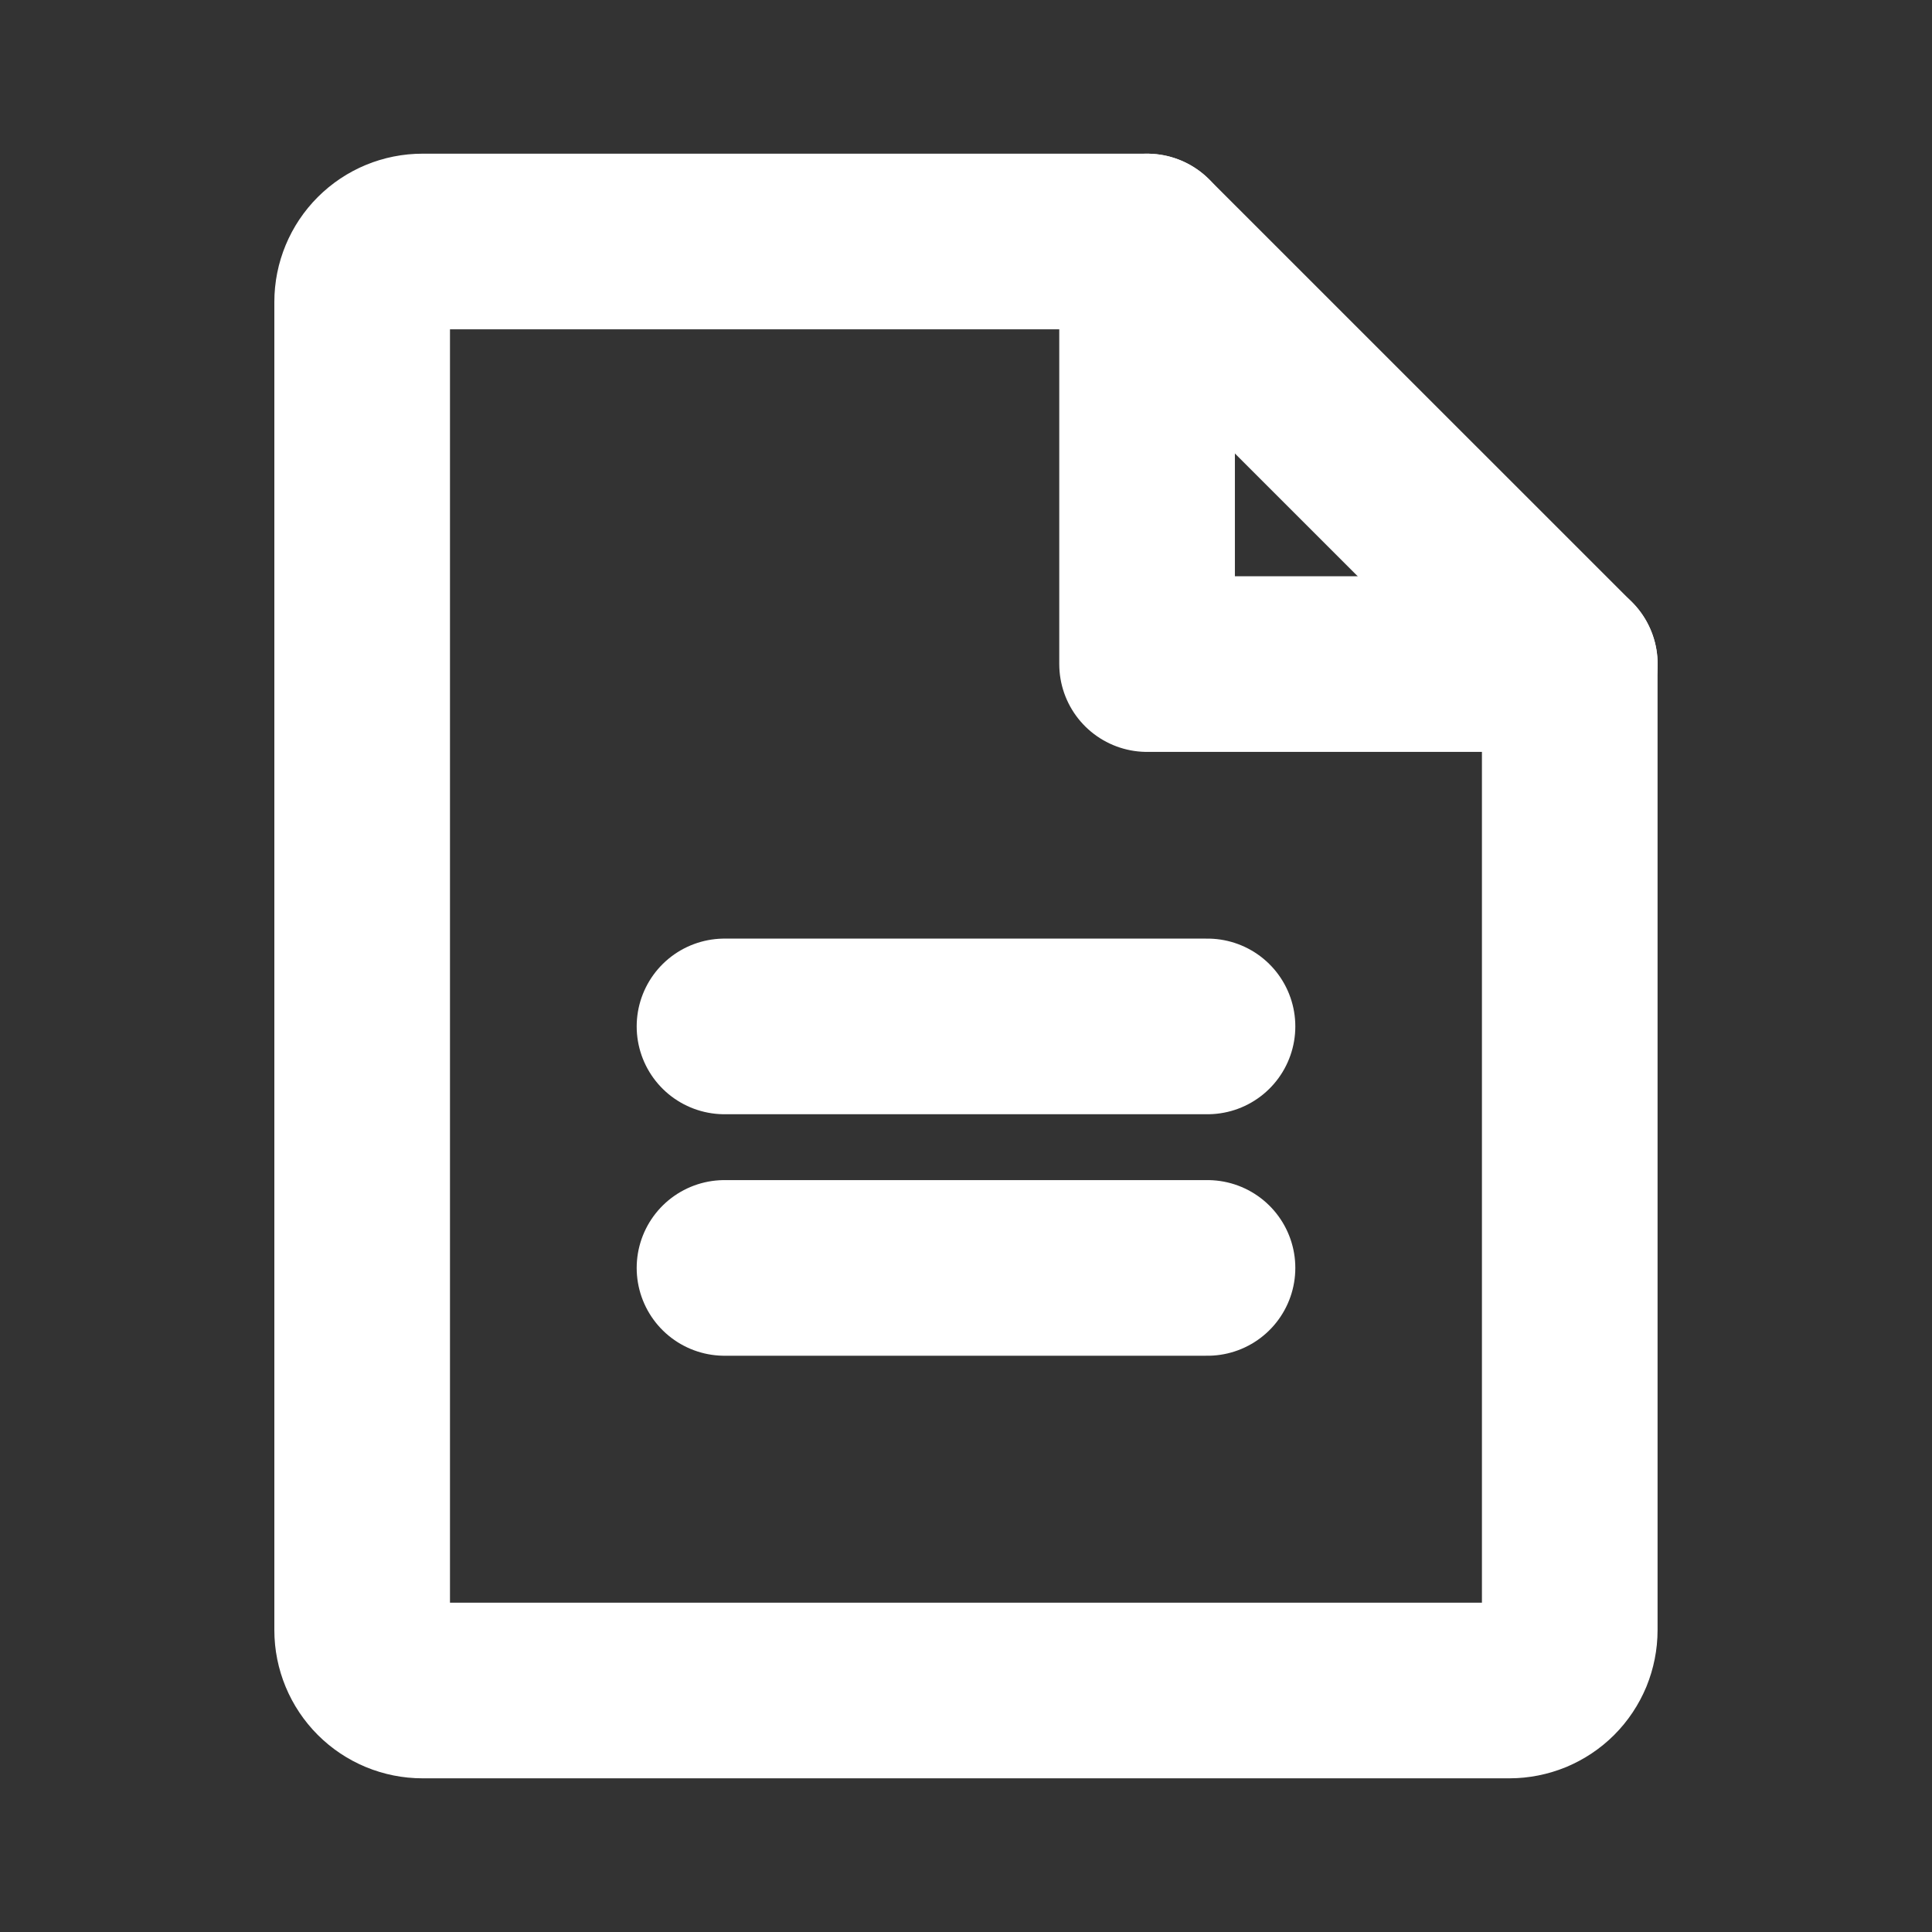
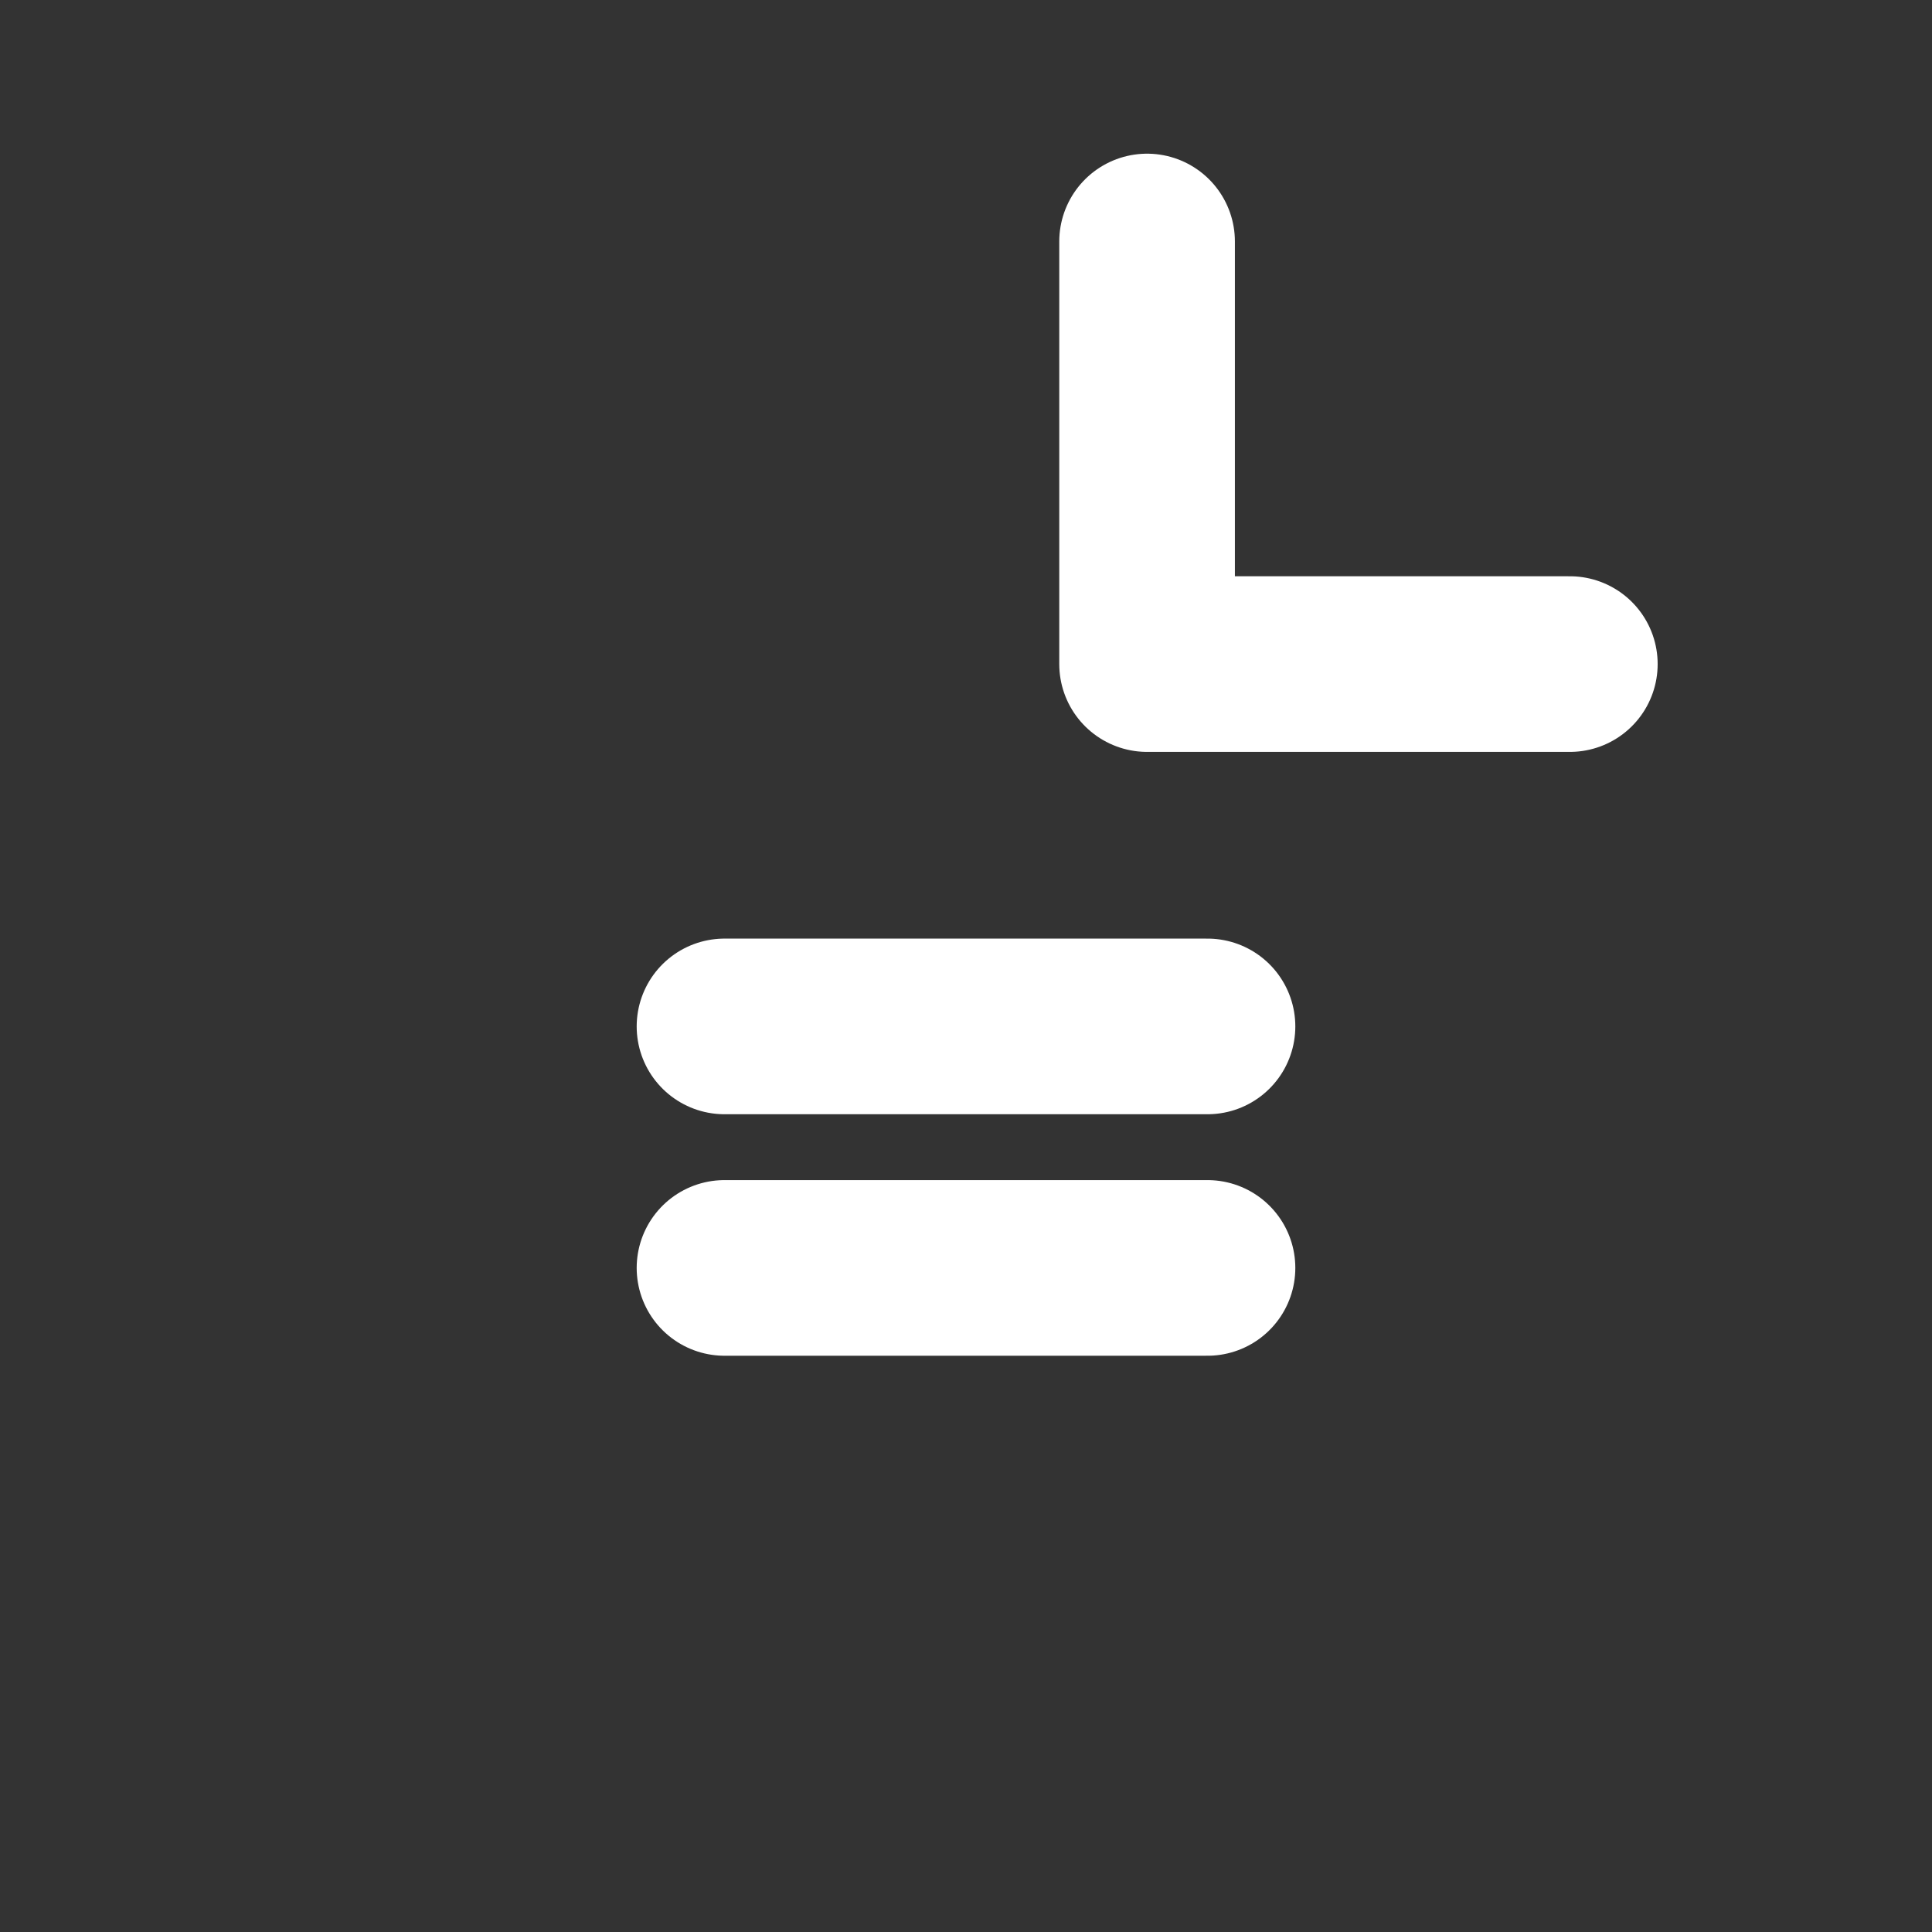
<svg xmlns="http://www.w3.org/2000/svg" width="22" height="22" viewBox="0 0 22 22" fill="none">
  <rect x="0" y="0" width="22" height="22" fill="#333333" stroke="none" />
-   <path d="M17.188 19.25H4.812C4.629 19.25 4.455 19.178 4.326 19.049C4.197 18.92 4.124 18.745 4.124 18.562V3.438C4.124 3.255 4.197 3.08 4.326 2.951C4.455 2.822 4.629 2.75 4.812 2.75H13.062L17.875 7.562V18.562C17.875 18.653 17.857 18.742 17.823 18.826C17.788 18.909 17.738 18.985 17.674 19.049C17.61 19.113 17.534 19.163 17.451 19.198C17.367 19.232 17.278 19.25 17.188 19.25Z" stroke="white" stroke-width="2" stroke-linecap="round" stroke-linejoin="round" />
  <path d="M13.062 2.75V7.562H17.876" stroke="white" stroke-width="2" stroke-linecap="round" stroke-linejoin="round" />
  <path d="M8.25 11.688H13.75" stroke="white" stroke-width="2" stroke-linecap="round" stroke-linejoin="round" />
  <path d="M8.25 14.438H13.75" stroke="white" stroke-width="2" stroke-linecap="round" stroke-linejoin="round" />
</svg>